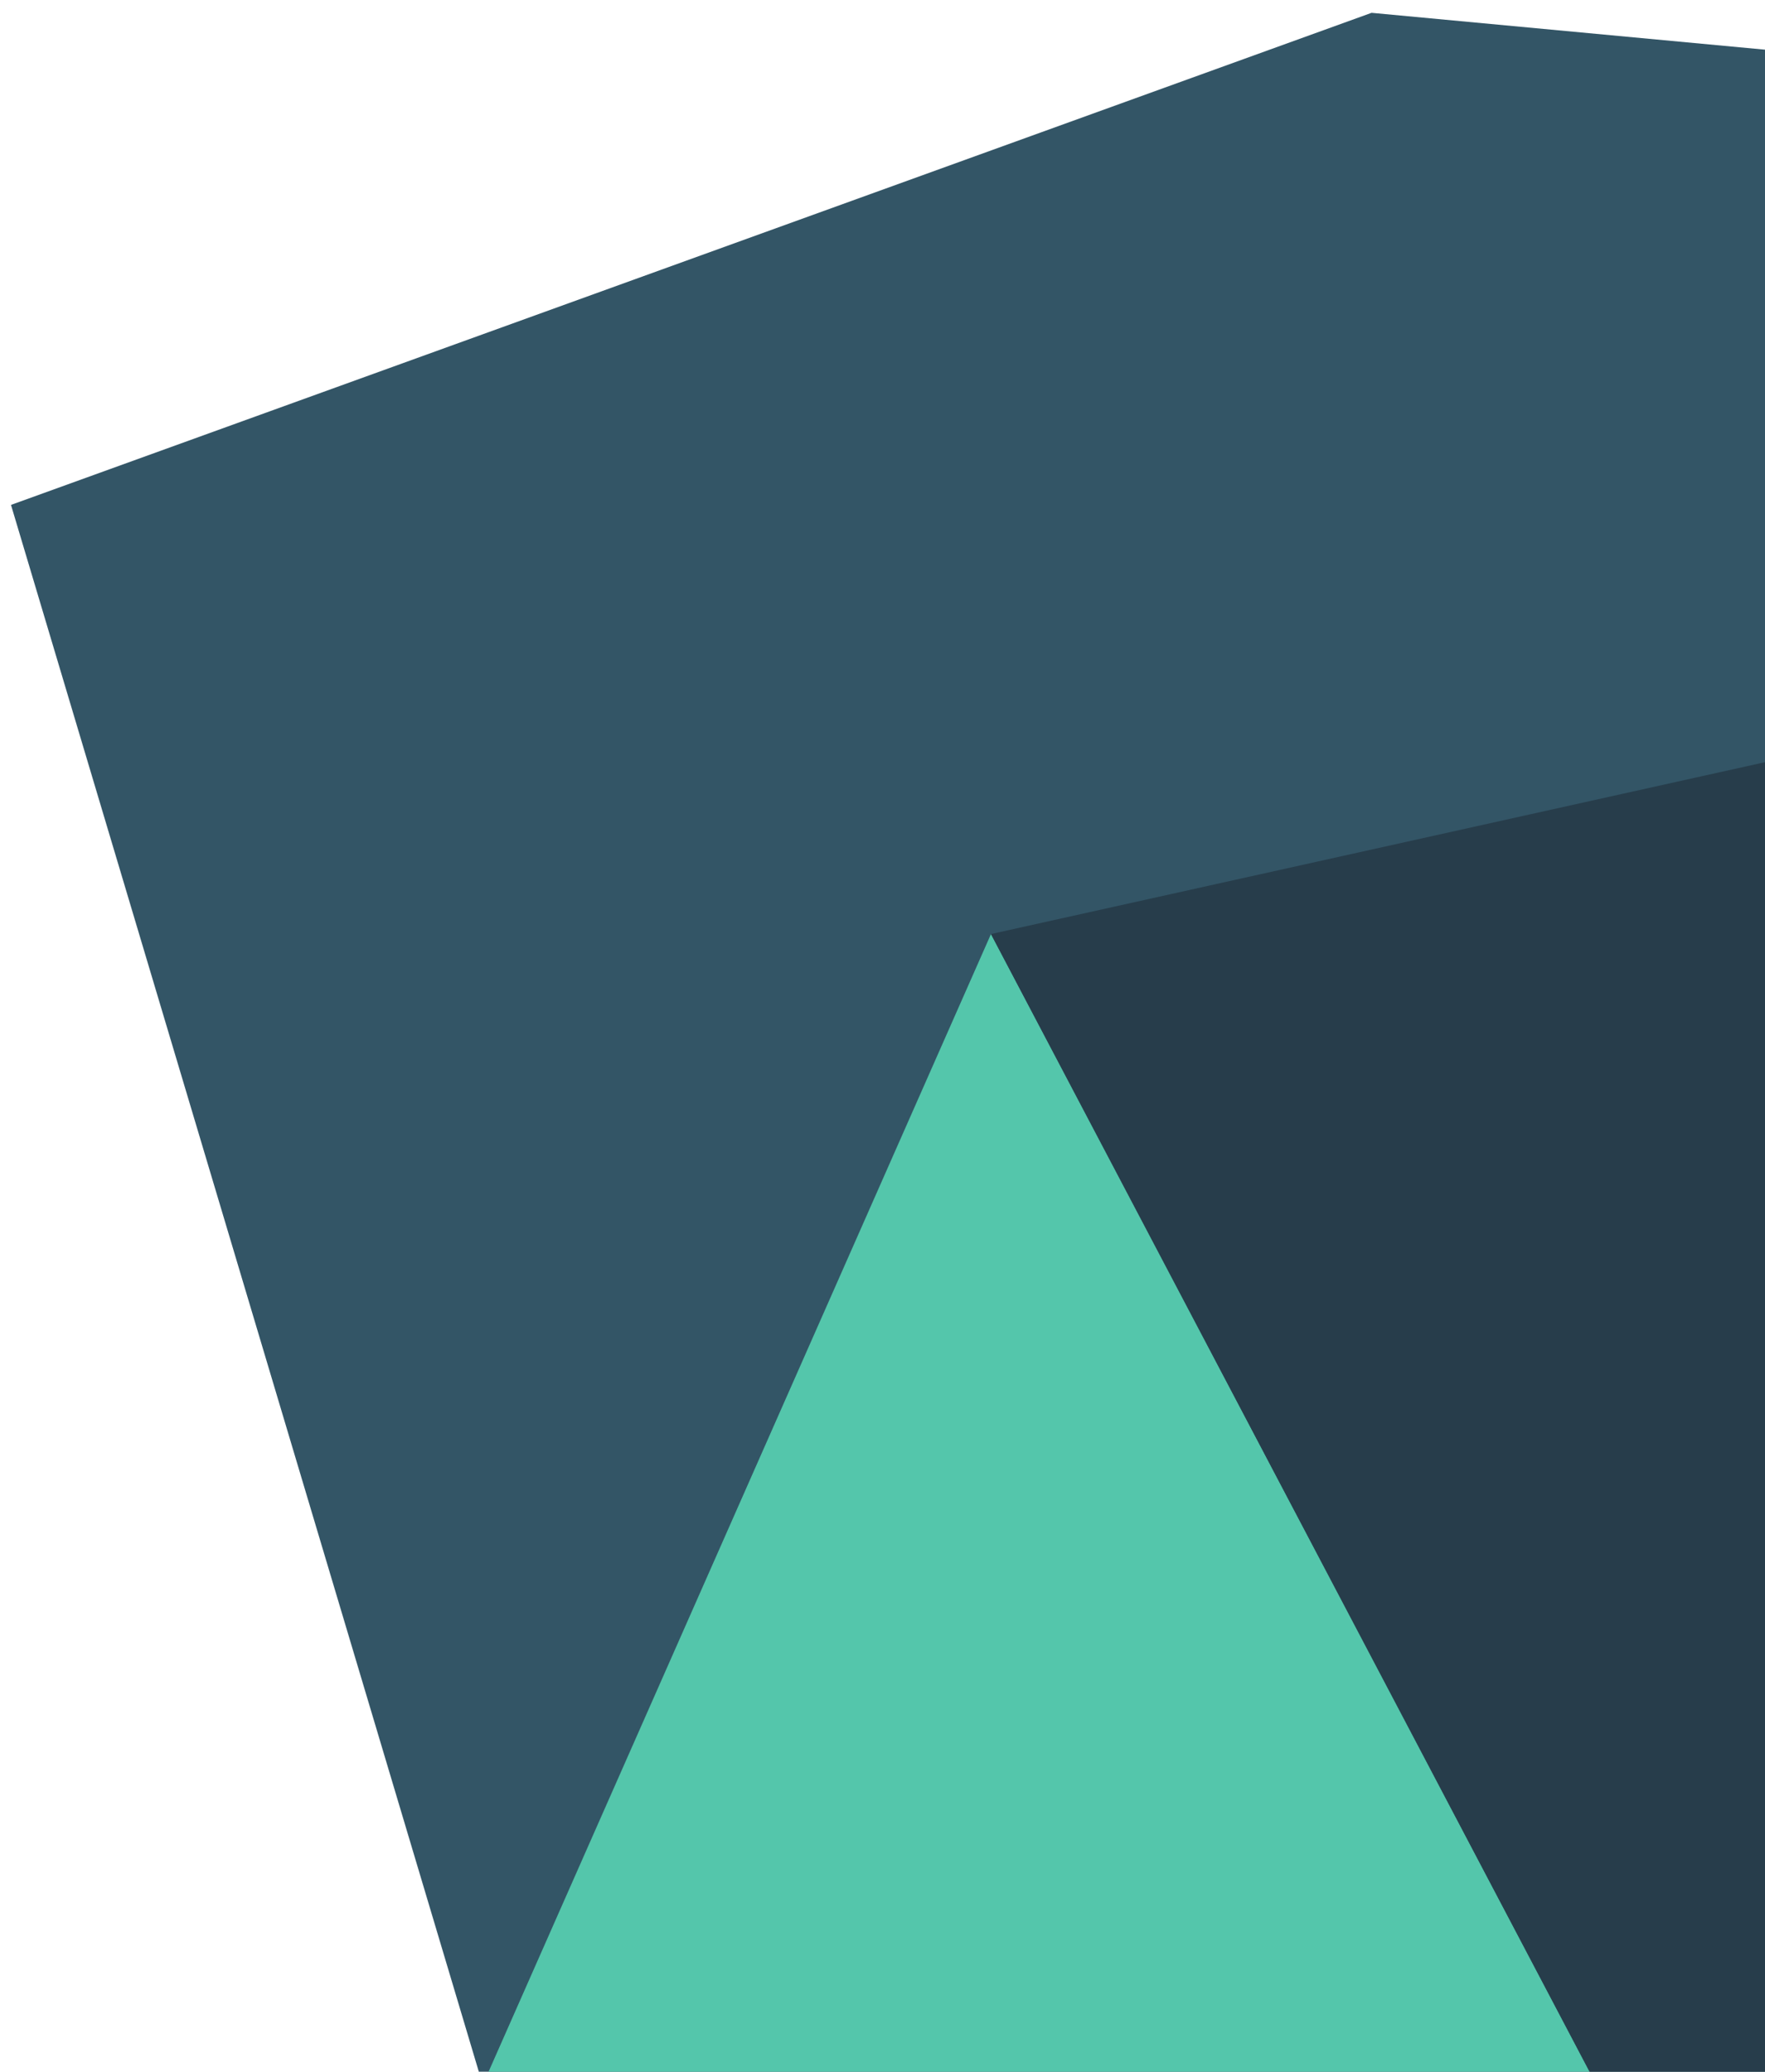
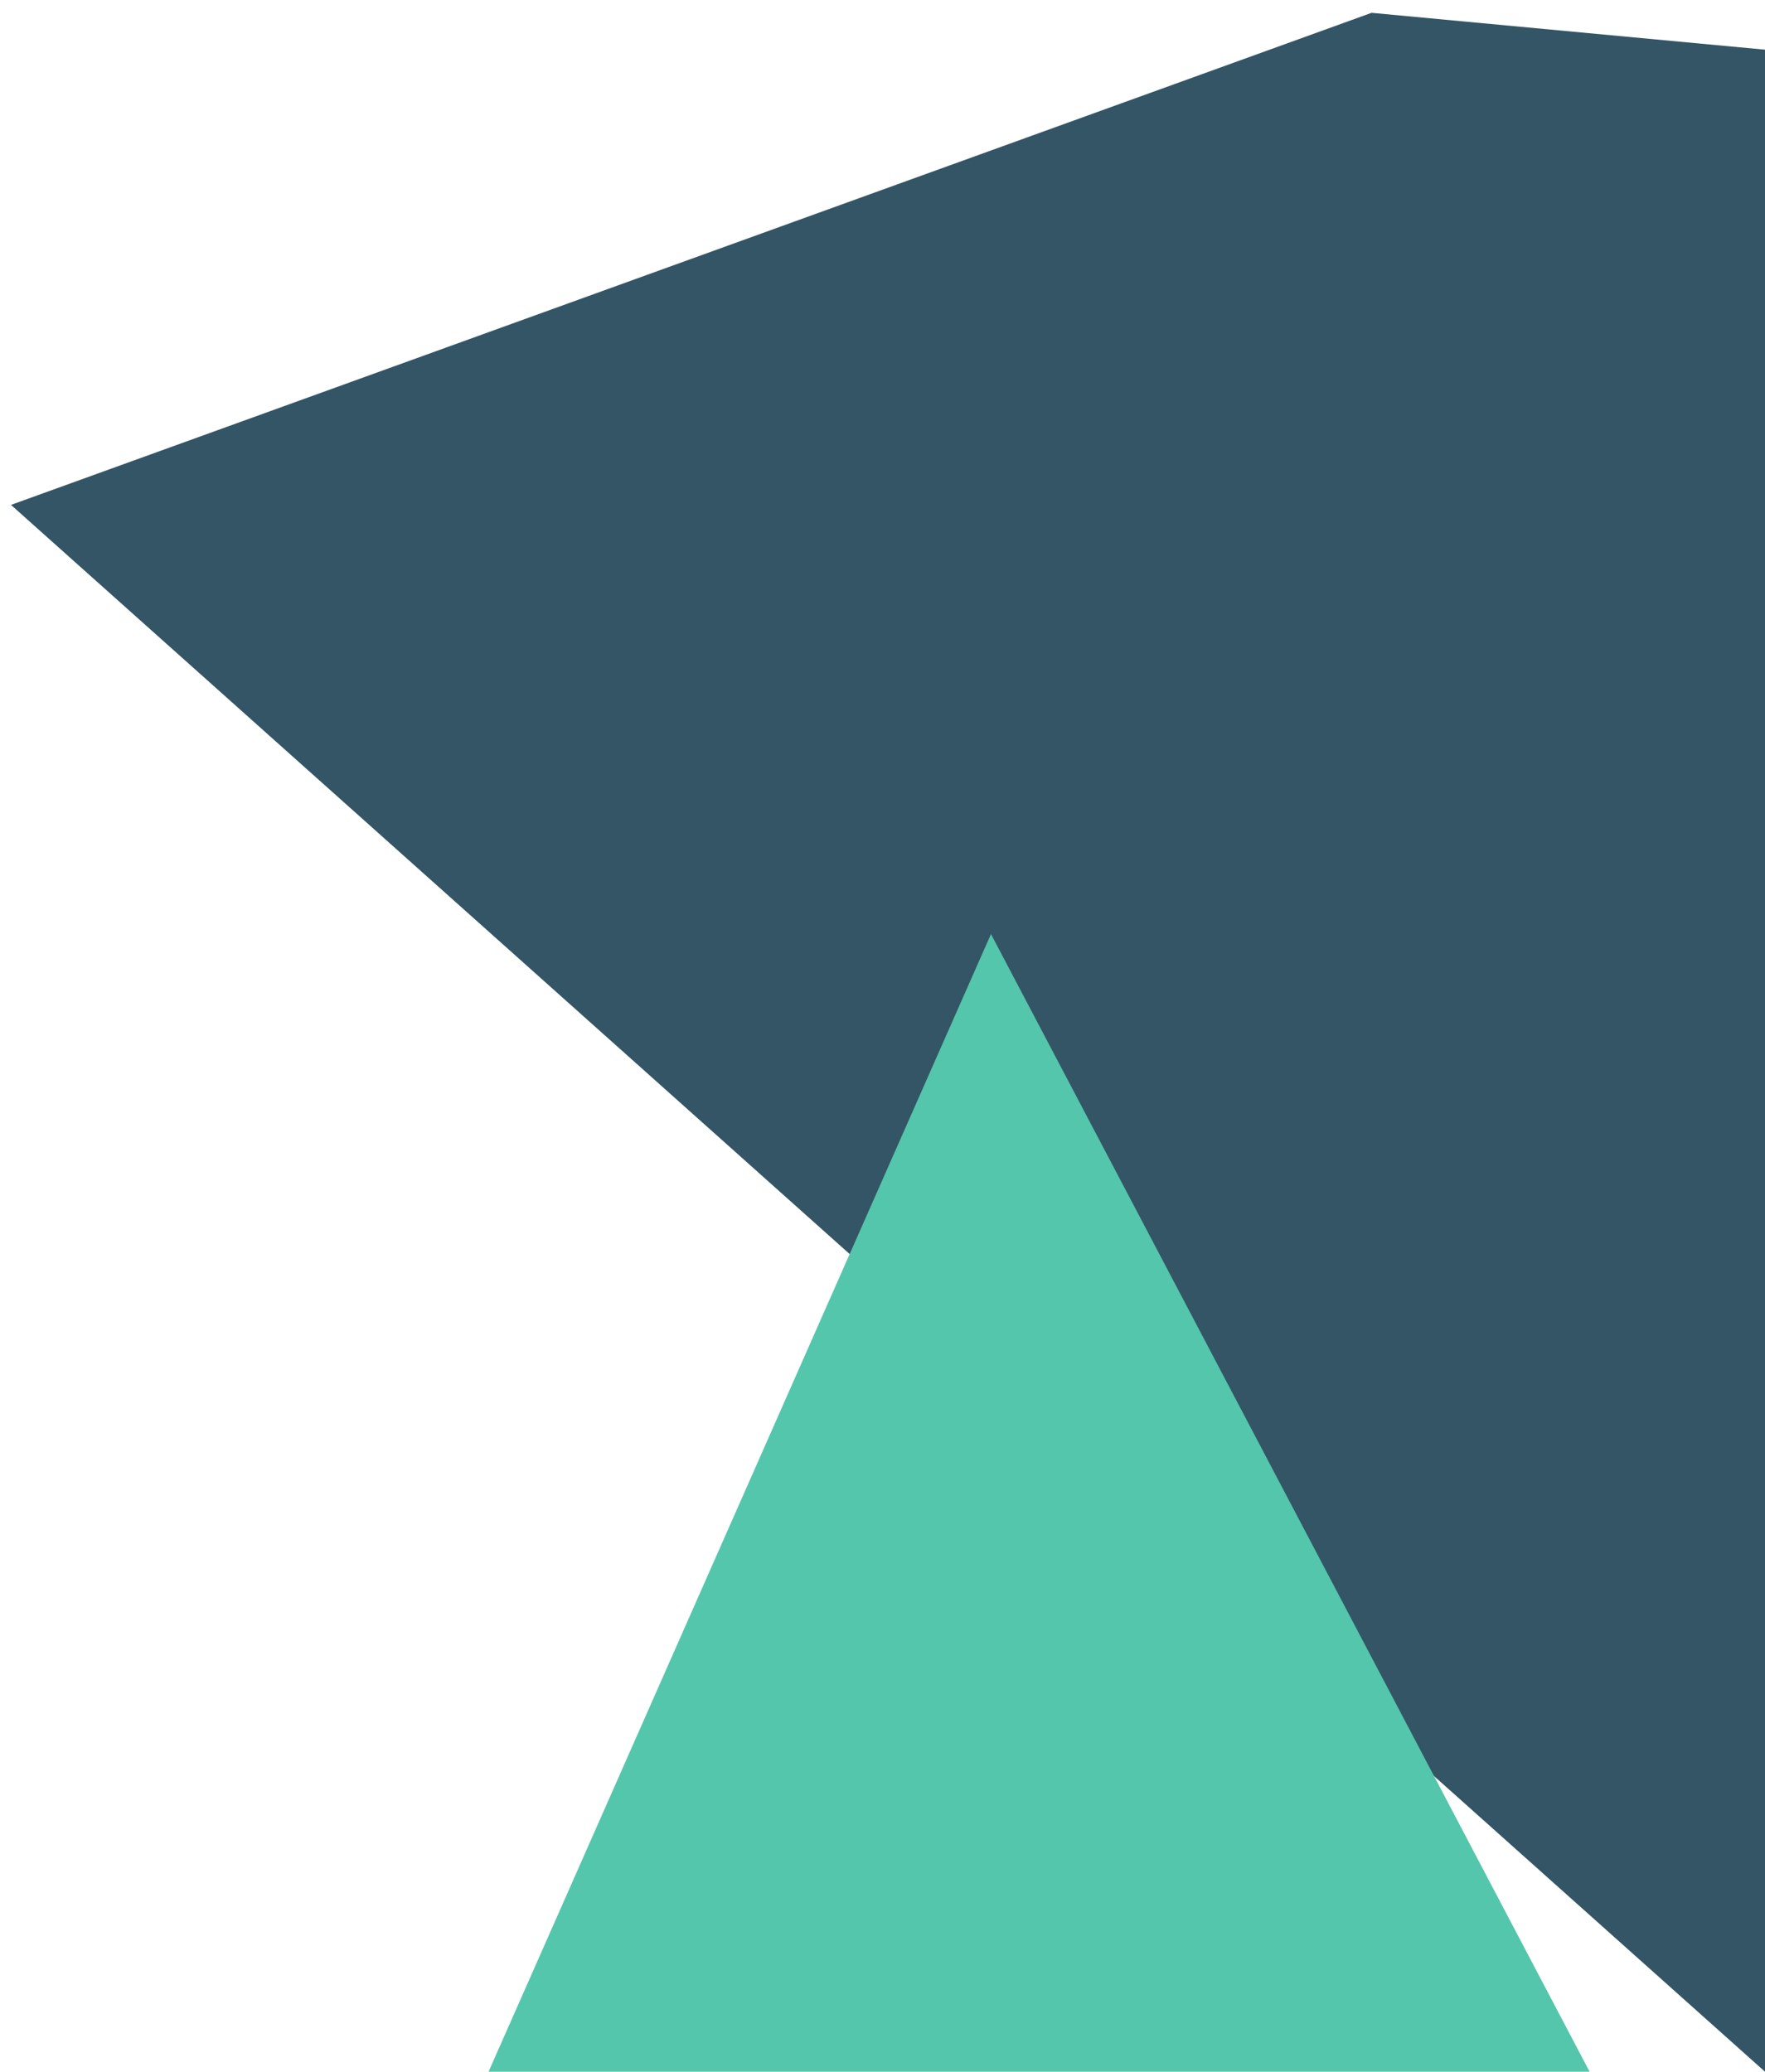
<svg xmlns="http://www.w3.org/2000/svg" id="Layer_1" version="1.1" viewBox="0 0 604 709">
  <g id="Group_157">
-     <path id="Path_120" d="M604,709V17l-134.64-12.61L3.76,172.79l161.44,540.71,438.81-4.5Z" style="fill: #356;" />
+     <path id="Path_120" d="M604,709V17l-134.64-12.61L3.76,172.79Z" style="fill: #356;" />
    <path id="Path_121" d="M543.98,709l-204.86-389.34-171.93,389.34h376.8Z" style="fill: #54c6ab;" />
-     <path id="Path_122" d="M604,709v-448.16l-264.89,58.82,204.86,389.34h60.02Z" style="fill: #273d4b;" />
  </g>
</svg>